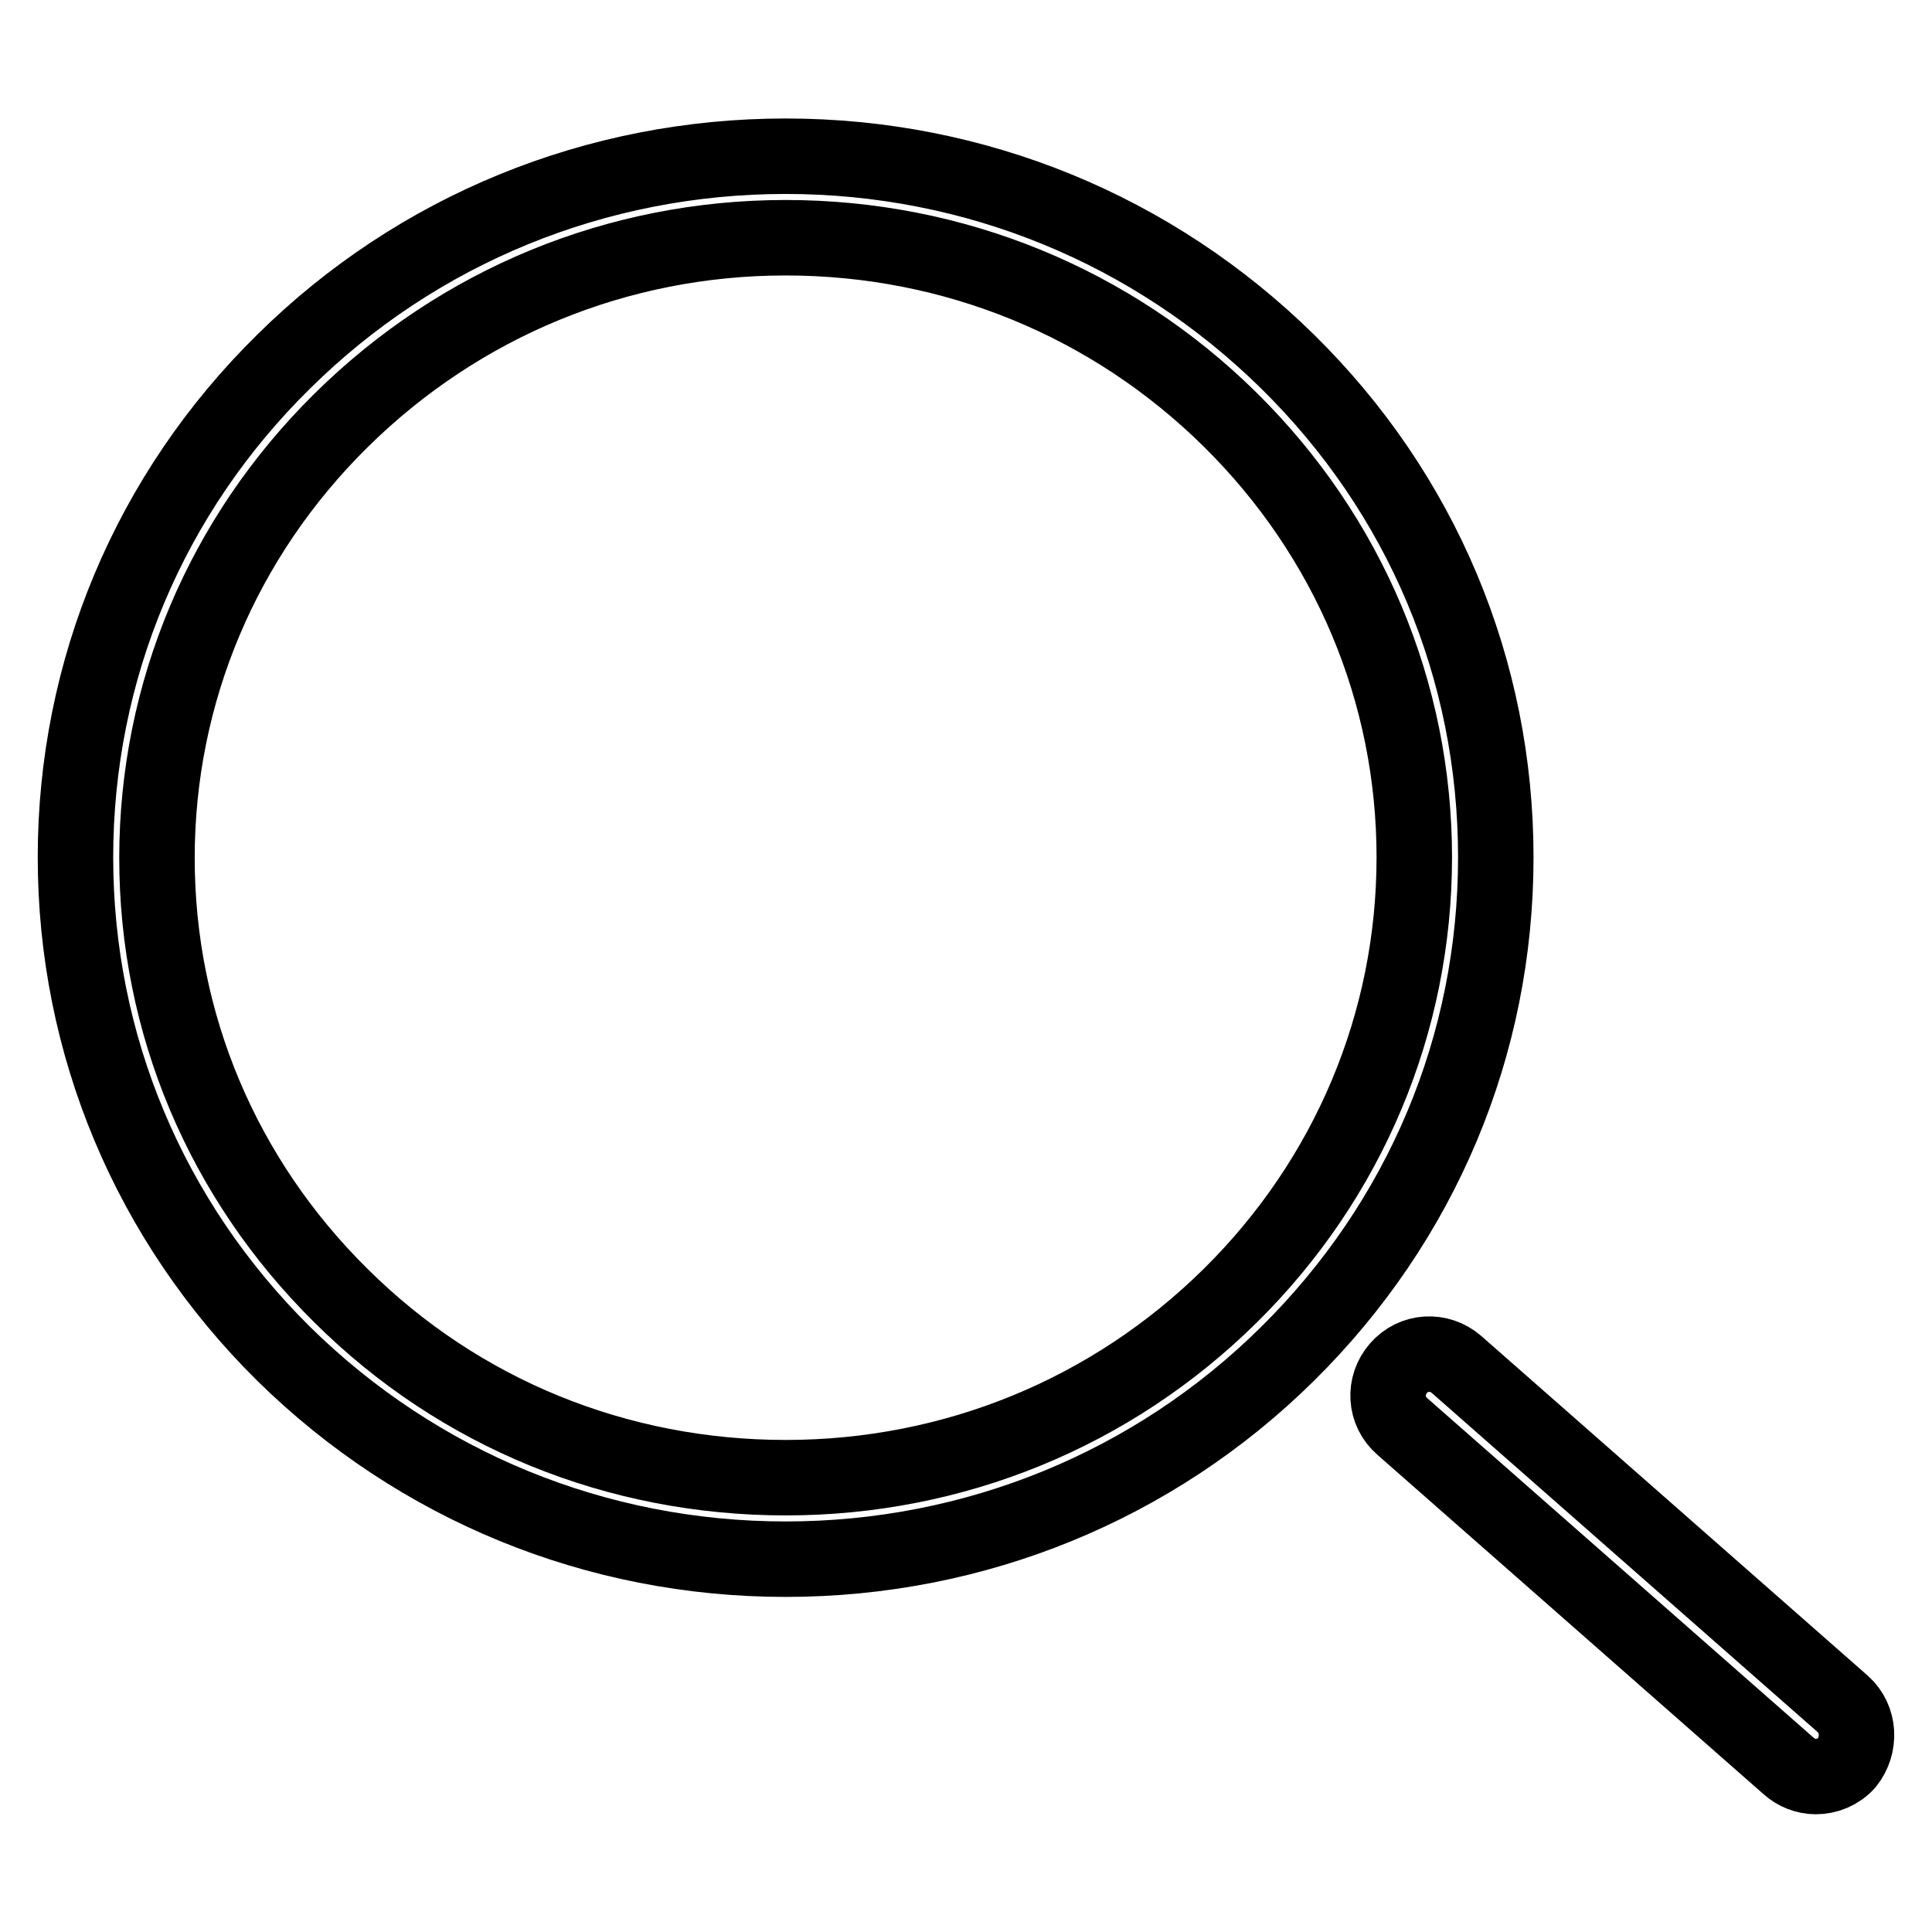
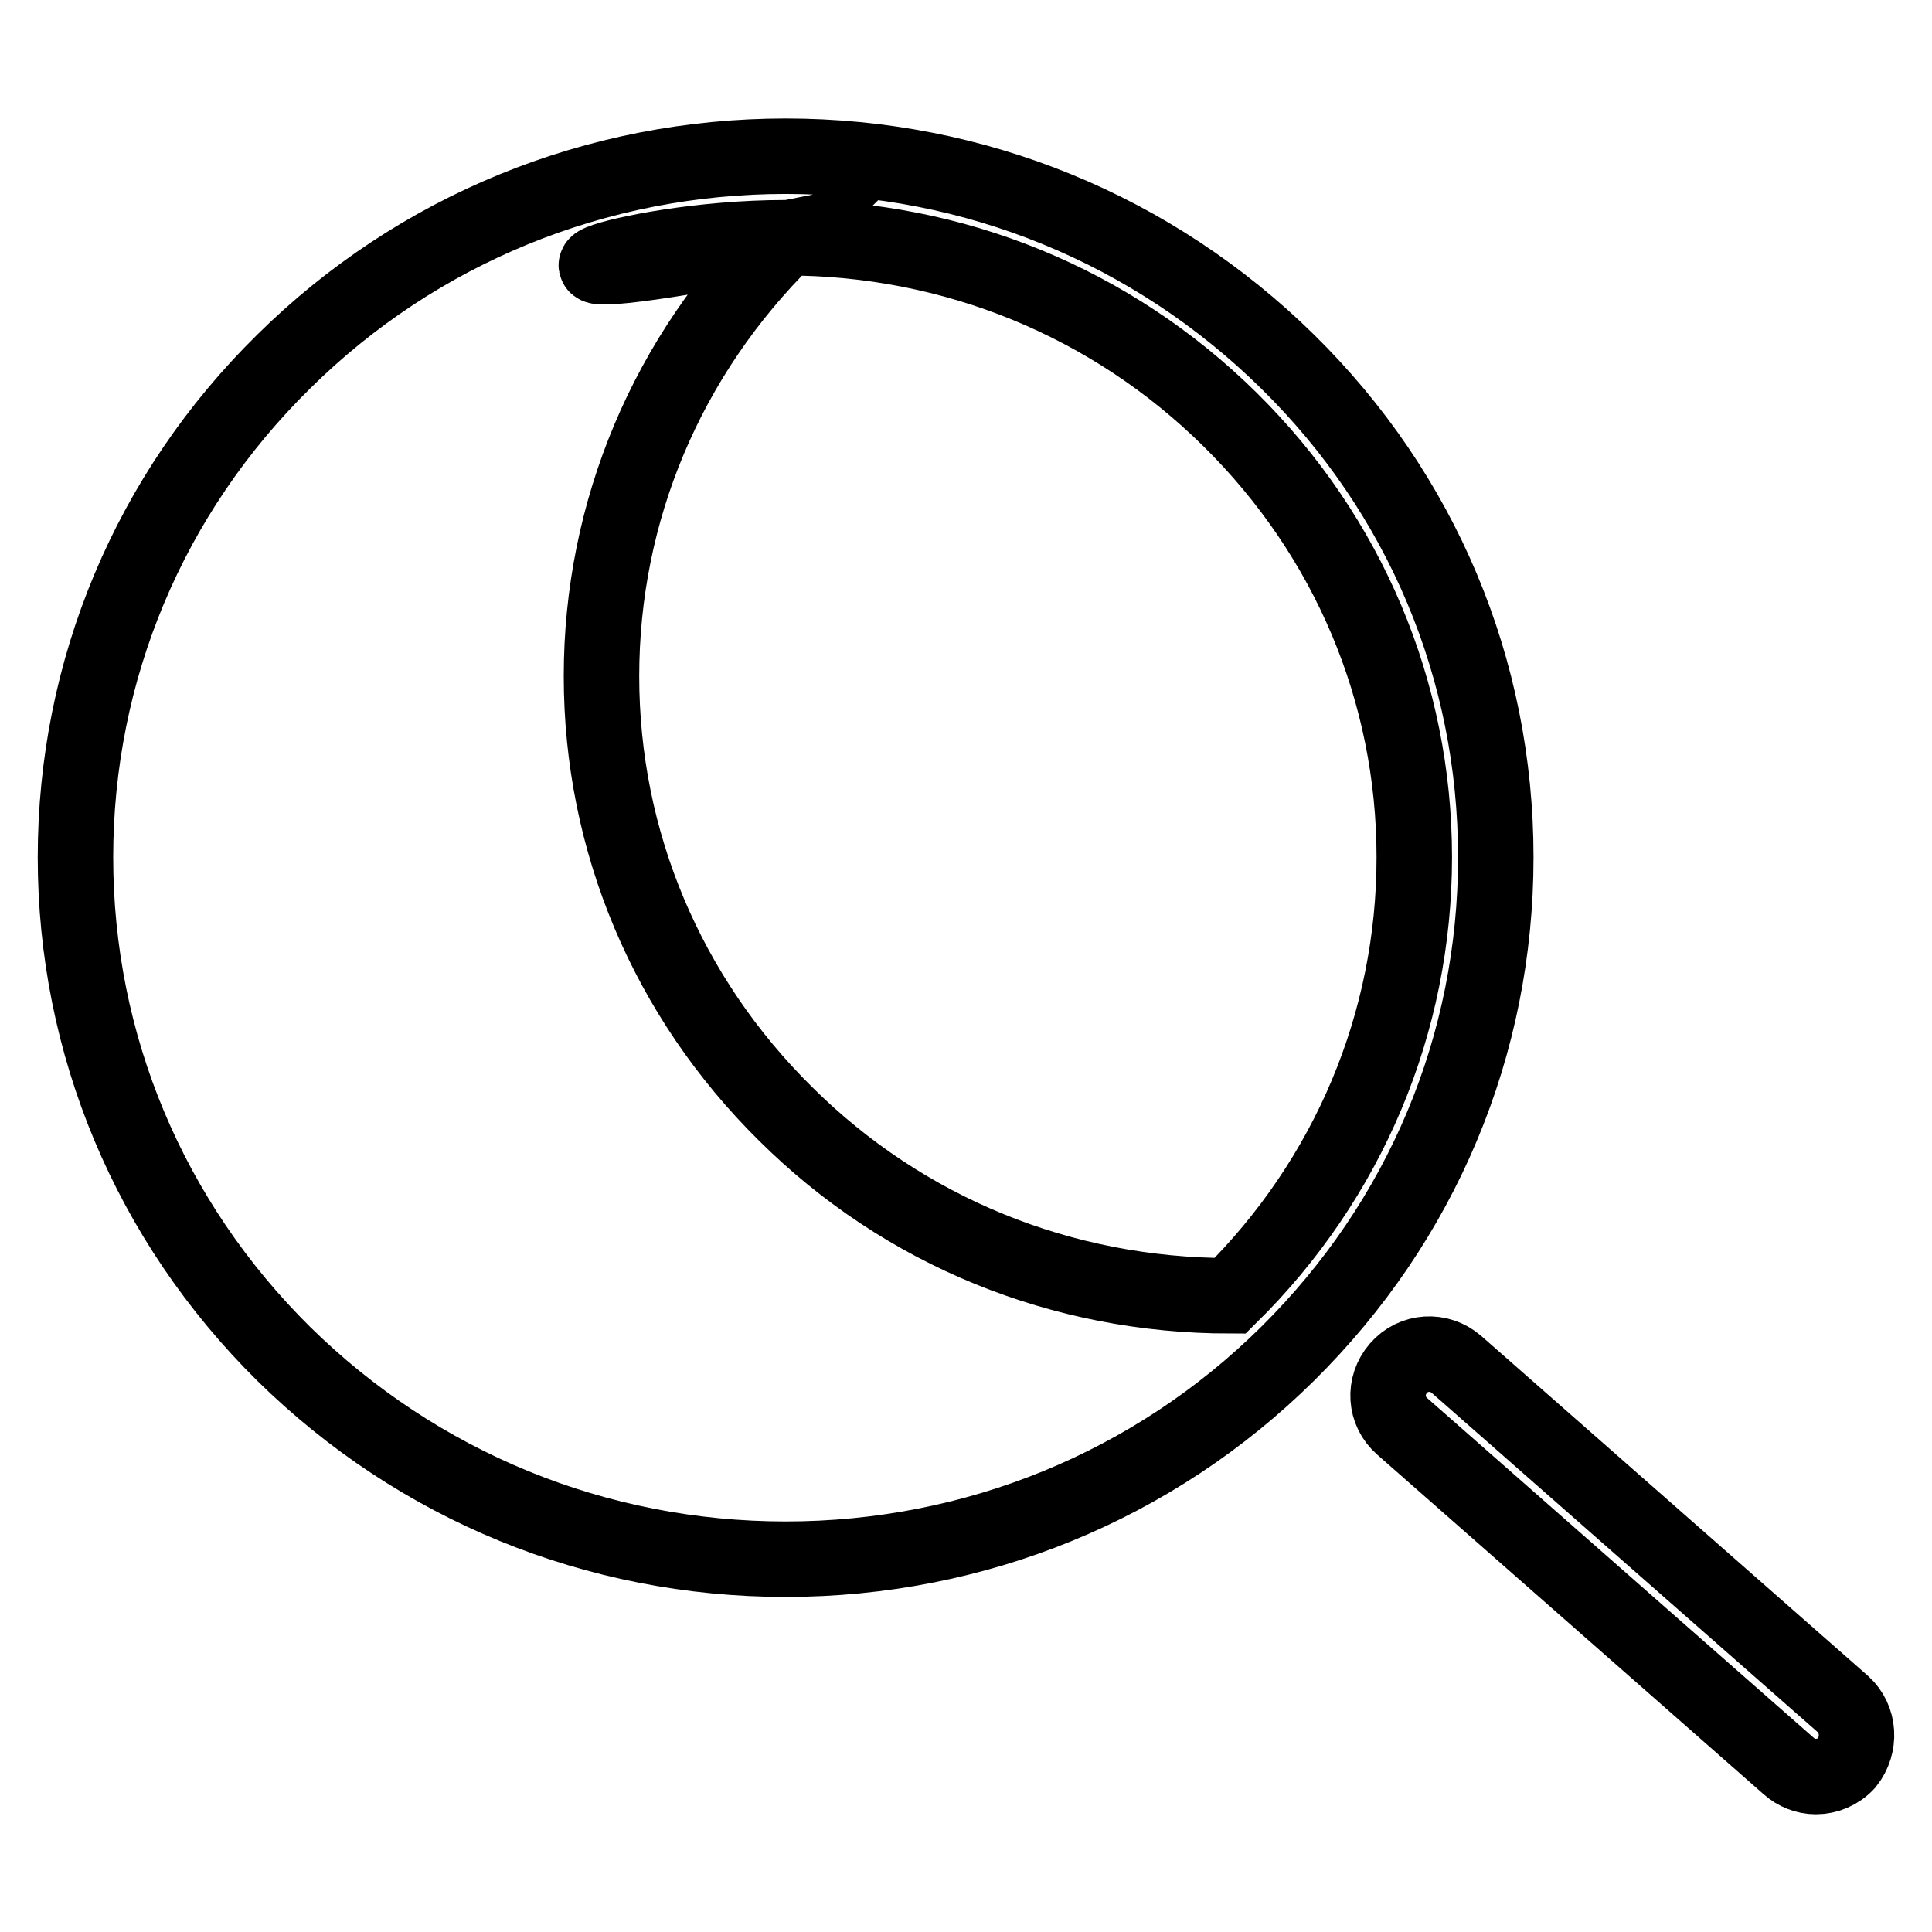
<svg xmlns="http://www.w3.org/2000/svg" version="1.1" x="0px" y="0px" viewBox="0 0 256 256" enable-background="new 0 0 256 256" xml:space="preserve">
  <g>
-     <path stroke-width="10" fill-opacity="0" stroke="#000000" d="M170.6,47.9c-17.8-17.5-41.4-27.2-66.5-27.2c-25.1,0-48.8,9.7-66.5,27.2C19.8,65.4,10,88.8,10,113.6 c0,24.8,9.8,48.2,27.6,65.8c17.8,17.5,41.4,27.2,66.5,27.2c25.1,0,48.8-9.7,66.5-27.2c17.8-17.6,27.6-40.9,27.6-65.8 S188.4,65.4,170.6,47.9z M163,171.7c-15.7,15.5-36.6,24.1-58.9,24.1c-22.3,0-43.2-8.5-58.9-24.1c-15.7-15.5-24.4-36.1-24.4-58 c0-21.9,8.7-42.5,24.4-58C61,40.1,81.9,31.5,104.1,31.5c22.3,0,43.2,8.6,58.9,24.1c15.7,15.5,24.4,36.1,24.4,58 S178.7,156.2,163,171.7z M244.2,225.8l-51.2-45c-2.3-2-5.7-1.8-7.7,0.5s-1.8,5.7,0.5,7.7l51.2,45c1,0.9,2.3,1.4,3.6,1.4 c1.5,0,3-0.6,4.1-1.8C246.6,231.2,246.4,227.8,244.2,225.8z" />
+     <path stroke-width="10" fill-opacity="0" stroke="#000000" d="M170.6,47.9c-17.8-17.5-41.4-27.2-66.5-27.2c-25.1,0-48.8,9.7-66.5,27.2C19.8,65.4,10,88.8,10,113.6 c0,24.8,9.8,48.2,27.6,65.8c17.8,17.5,41.4,27.2,66.5,27.2c25.1,0,48.8-9.7,66.5-27.2c17.8-17.6,27.6-40.9,27.6-65.8 S188.4,65.4,170.6,47.9z M163,171.7c-22.3,0-43.2-8.5-58.9-24.1c-15.7-15.5-24.4-36.1-24.4-58 c0-21.9,8.7-42.5,24.4-58C61,40.1,81.9,31.5,104.1,31.5c22.3,0,43.2,8.6,58.9,24.1c15.7,15.5,24.4,36.1,24.4,58 S178.7,156.2,163,171.7z M244.2,225.8l-51.2-45c-2.3-2-5.7-1.8-7.7,0.5s-1.8,5.7,0.5,7.7l51.2,45c1,0.9,2.3,1.4,3.6,1.4 c1.5,0,3-0.6,4.1-1.8C246.6,231.2,246.4,227.8,244.2,225.8z" />
  </g>
</svg>